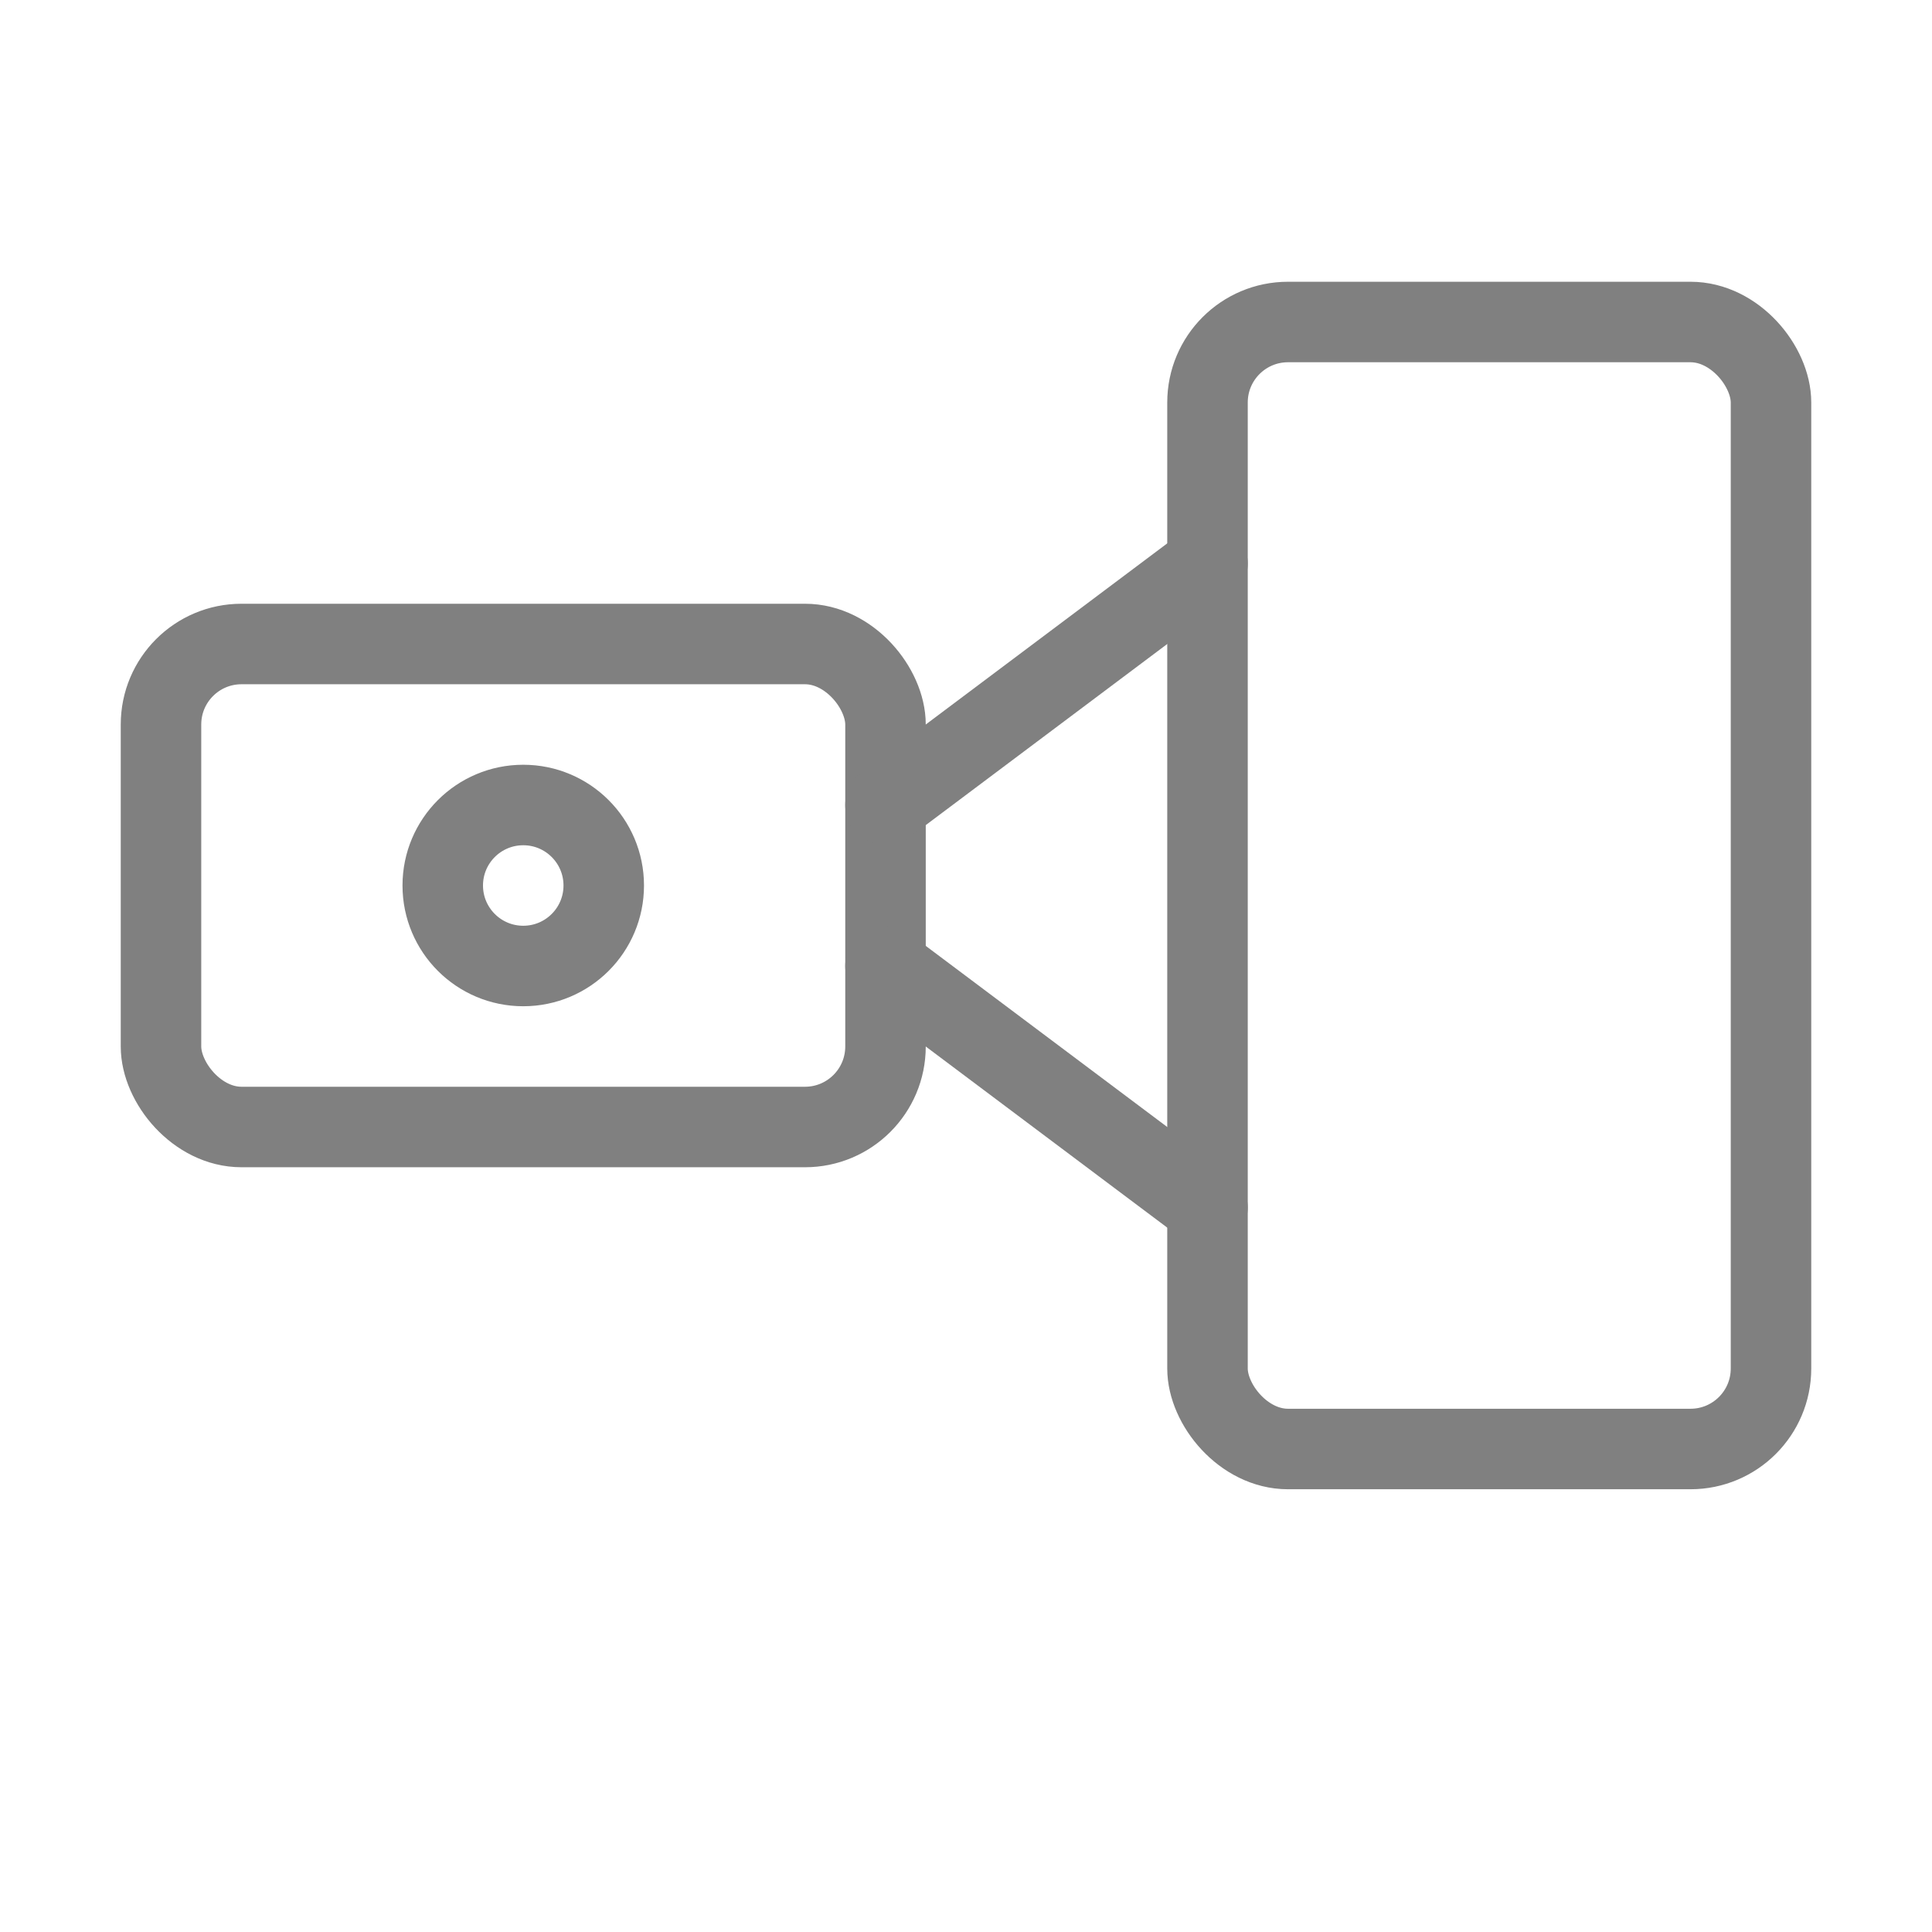
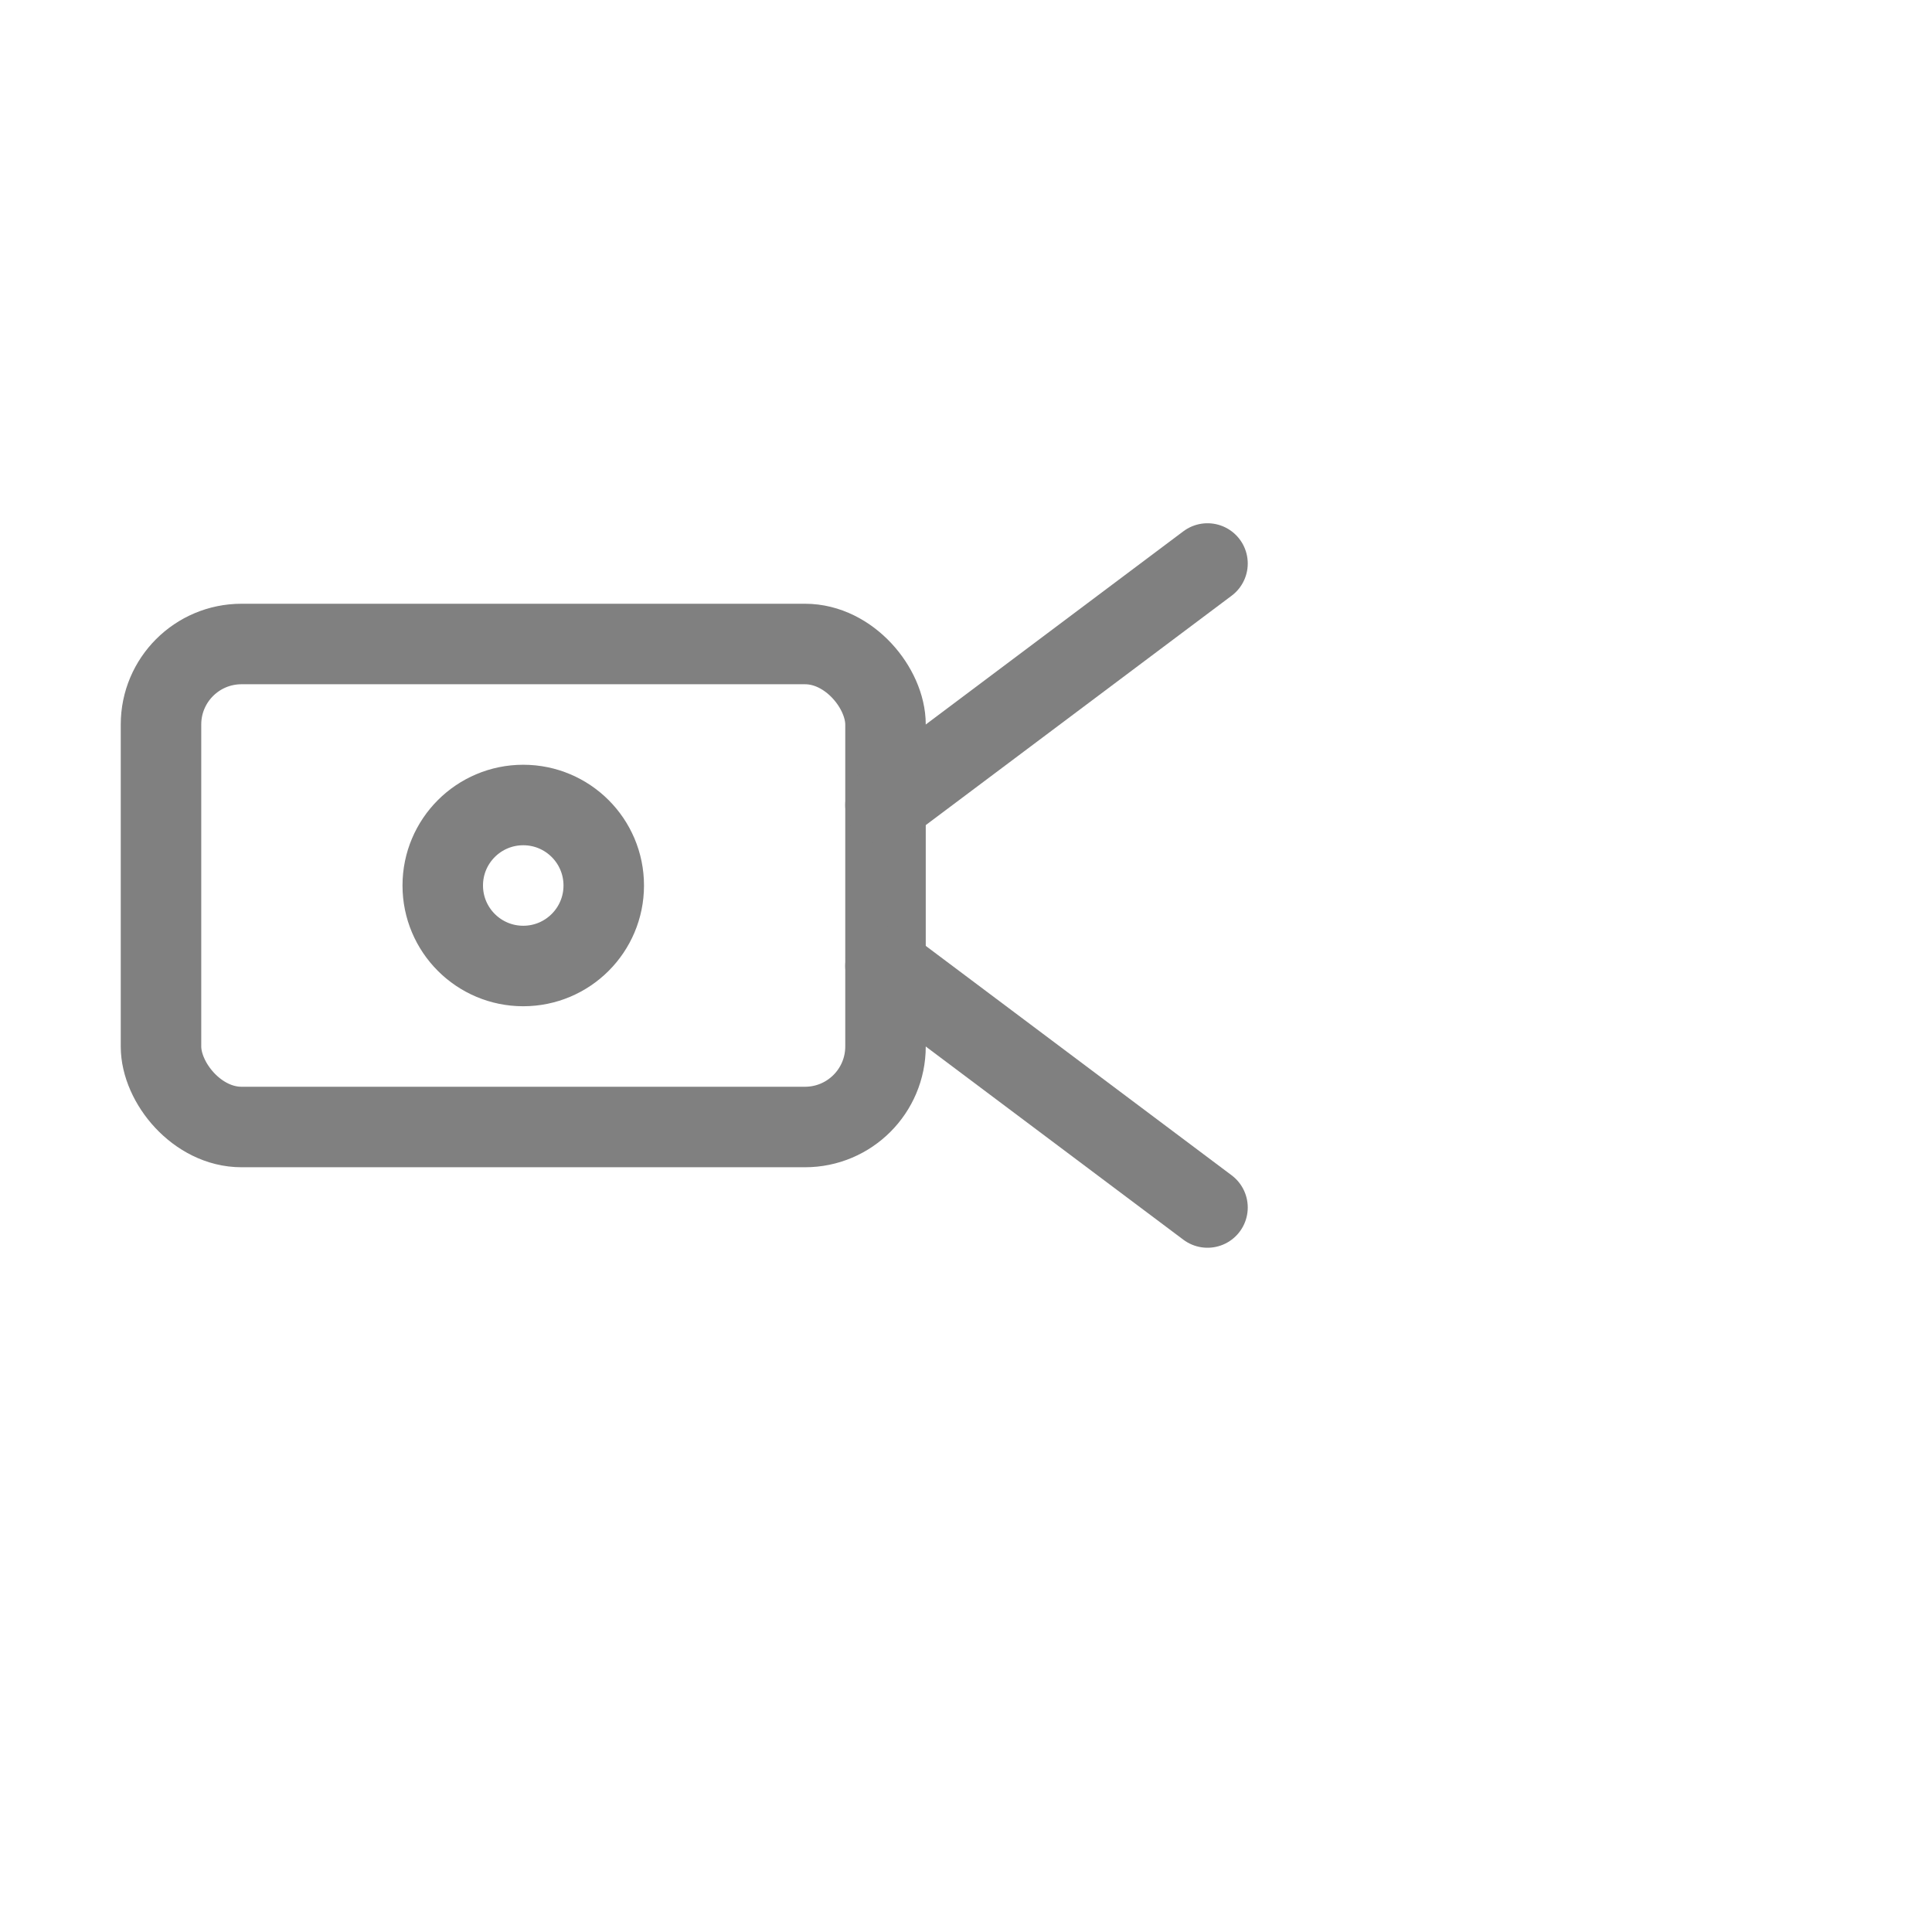
<svg xmlns="http://www.w3.org/2000/svg" viewBox="0 0 48 48" fill="none">
  <rect x="4" y="16" width="18" height="12" rx="2" stroke="gray" stroke-width="2" stroke-linecap="round" stroke-linejoin="round" />
  <circle cx="13" cy="22" r="2" stroke="gray" stroke-width="2" />
  <path d="M22 20L30 14" stroke="gray" stroke-width="2" stroke-linecap="round" />
  <path d="M22 24L30 30" stroke="gray" stroke-width="2" stroke-linecap="round" />
-   <rect x="30" y="8" width="14" height="28" rx="2" stroke="gray" stroke-width="2" stroke-linecap="round" stroke-linejoin="round" />
</svg>